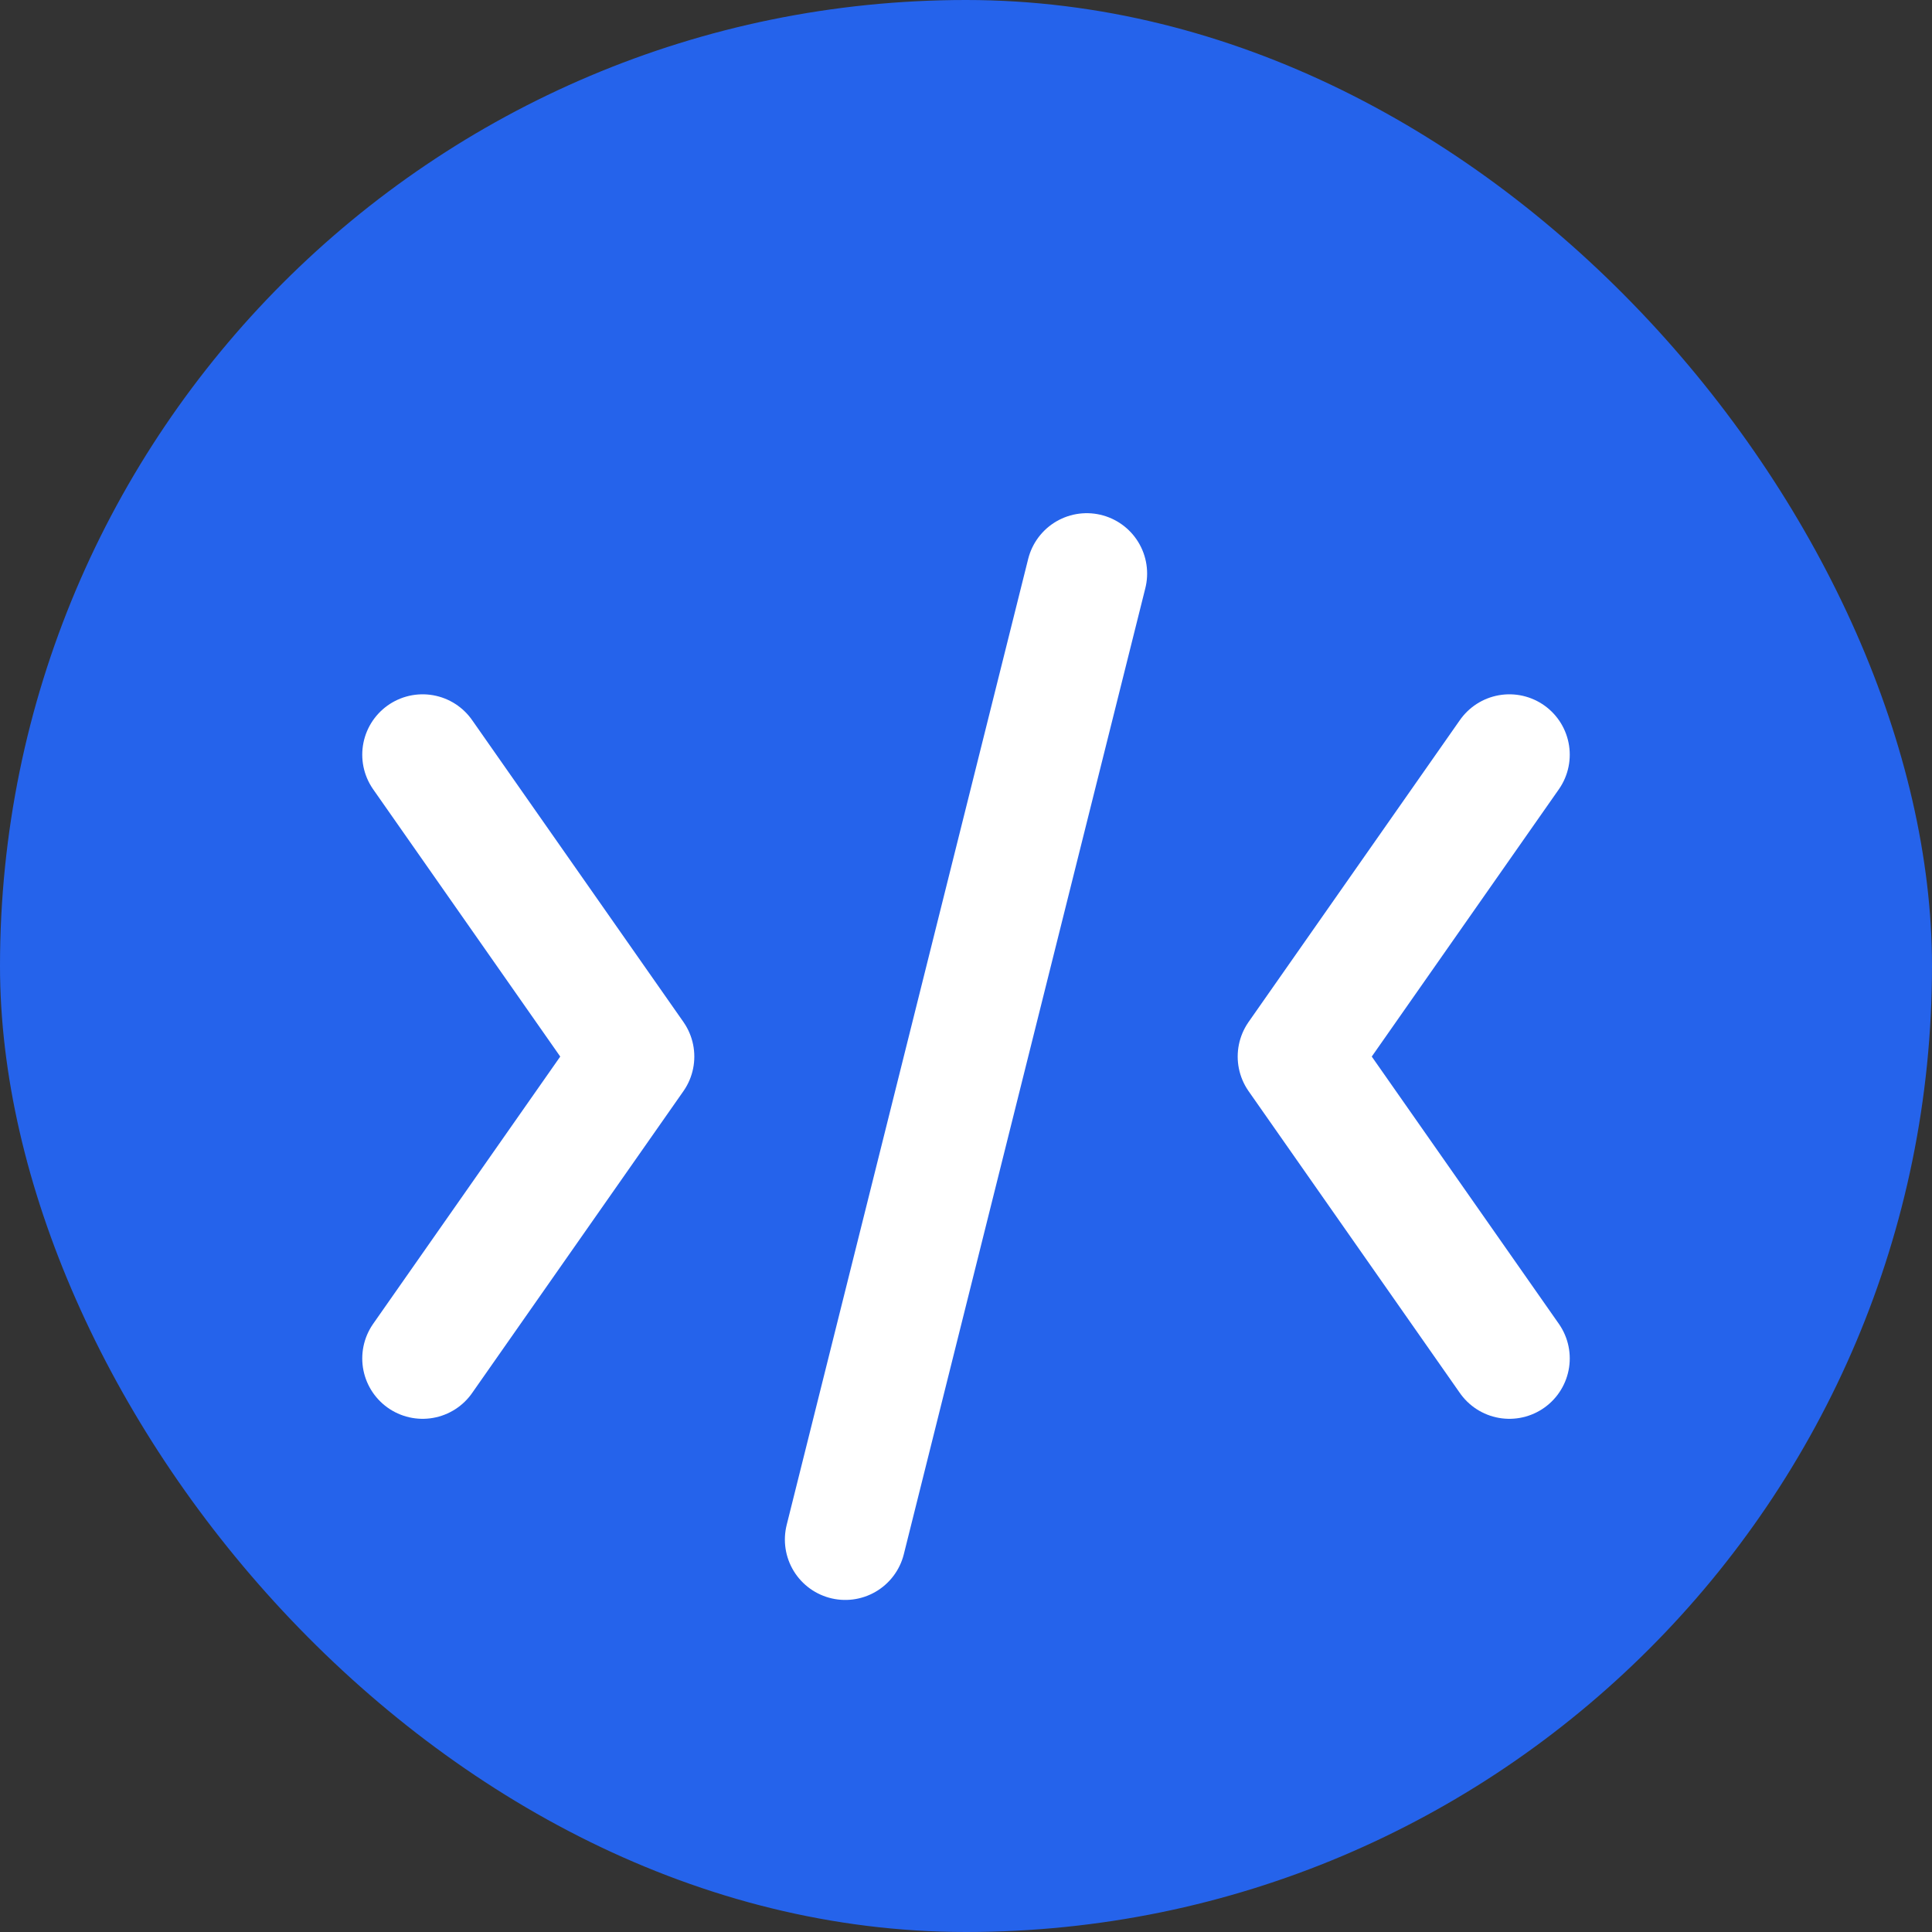
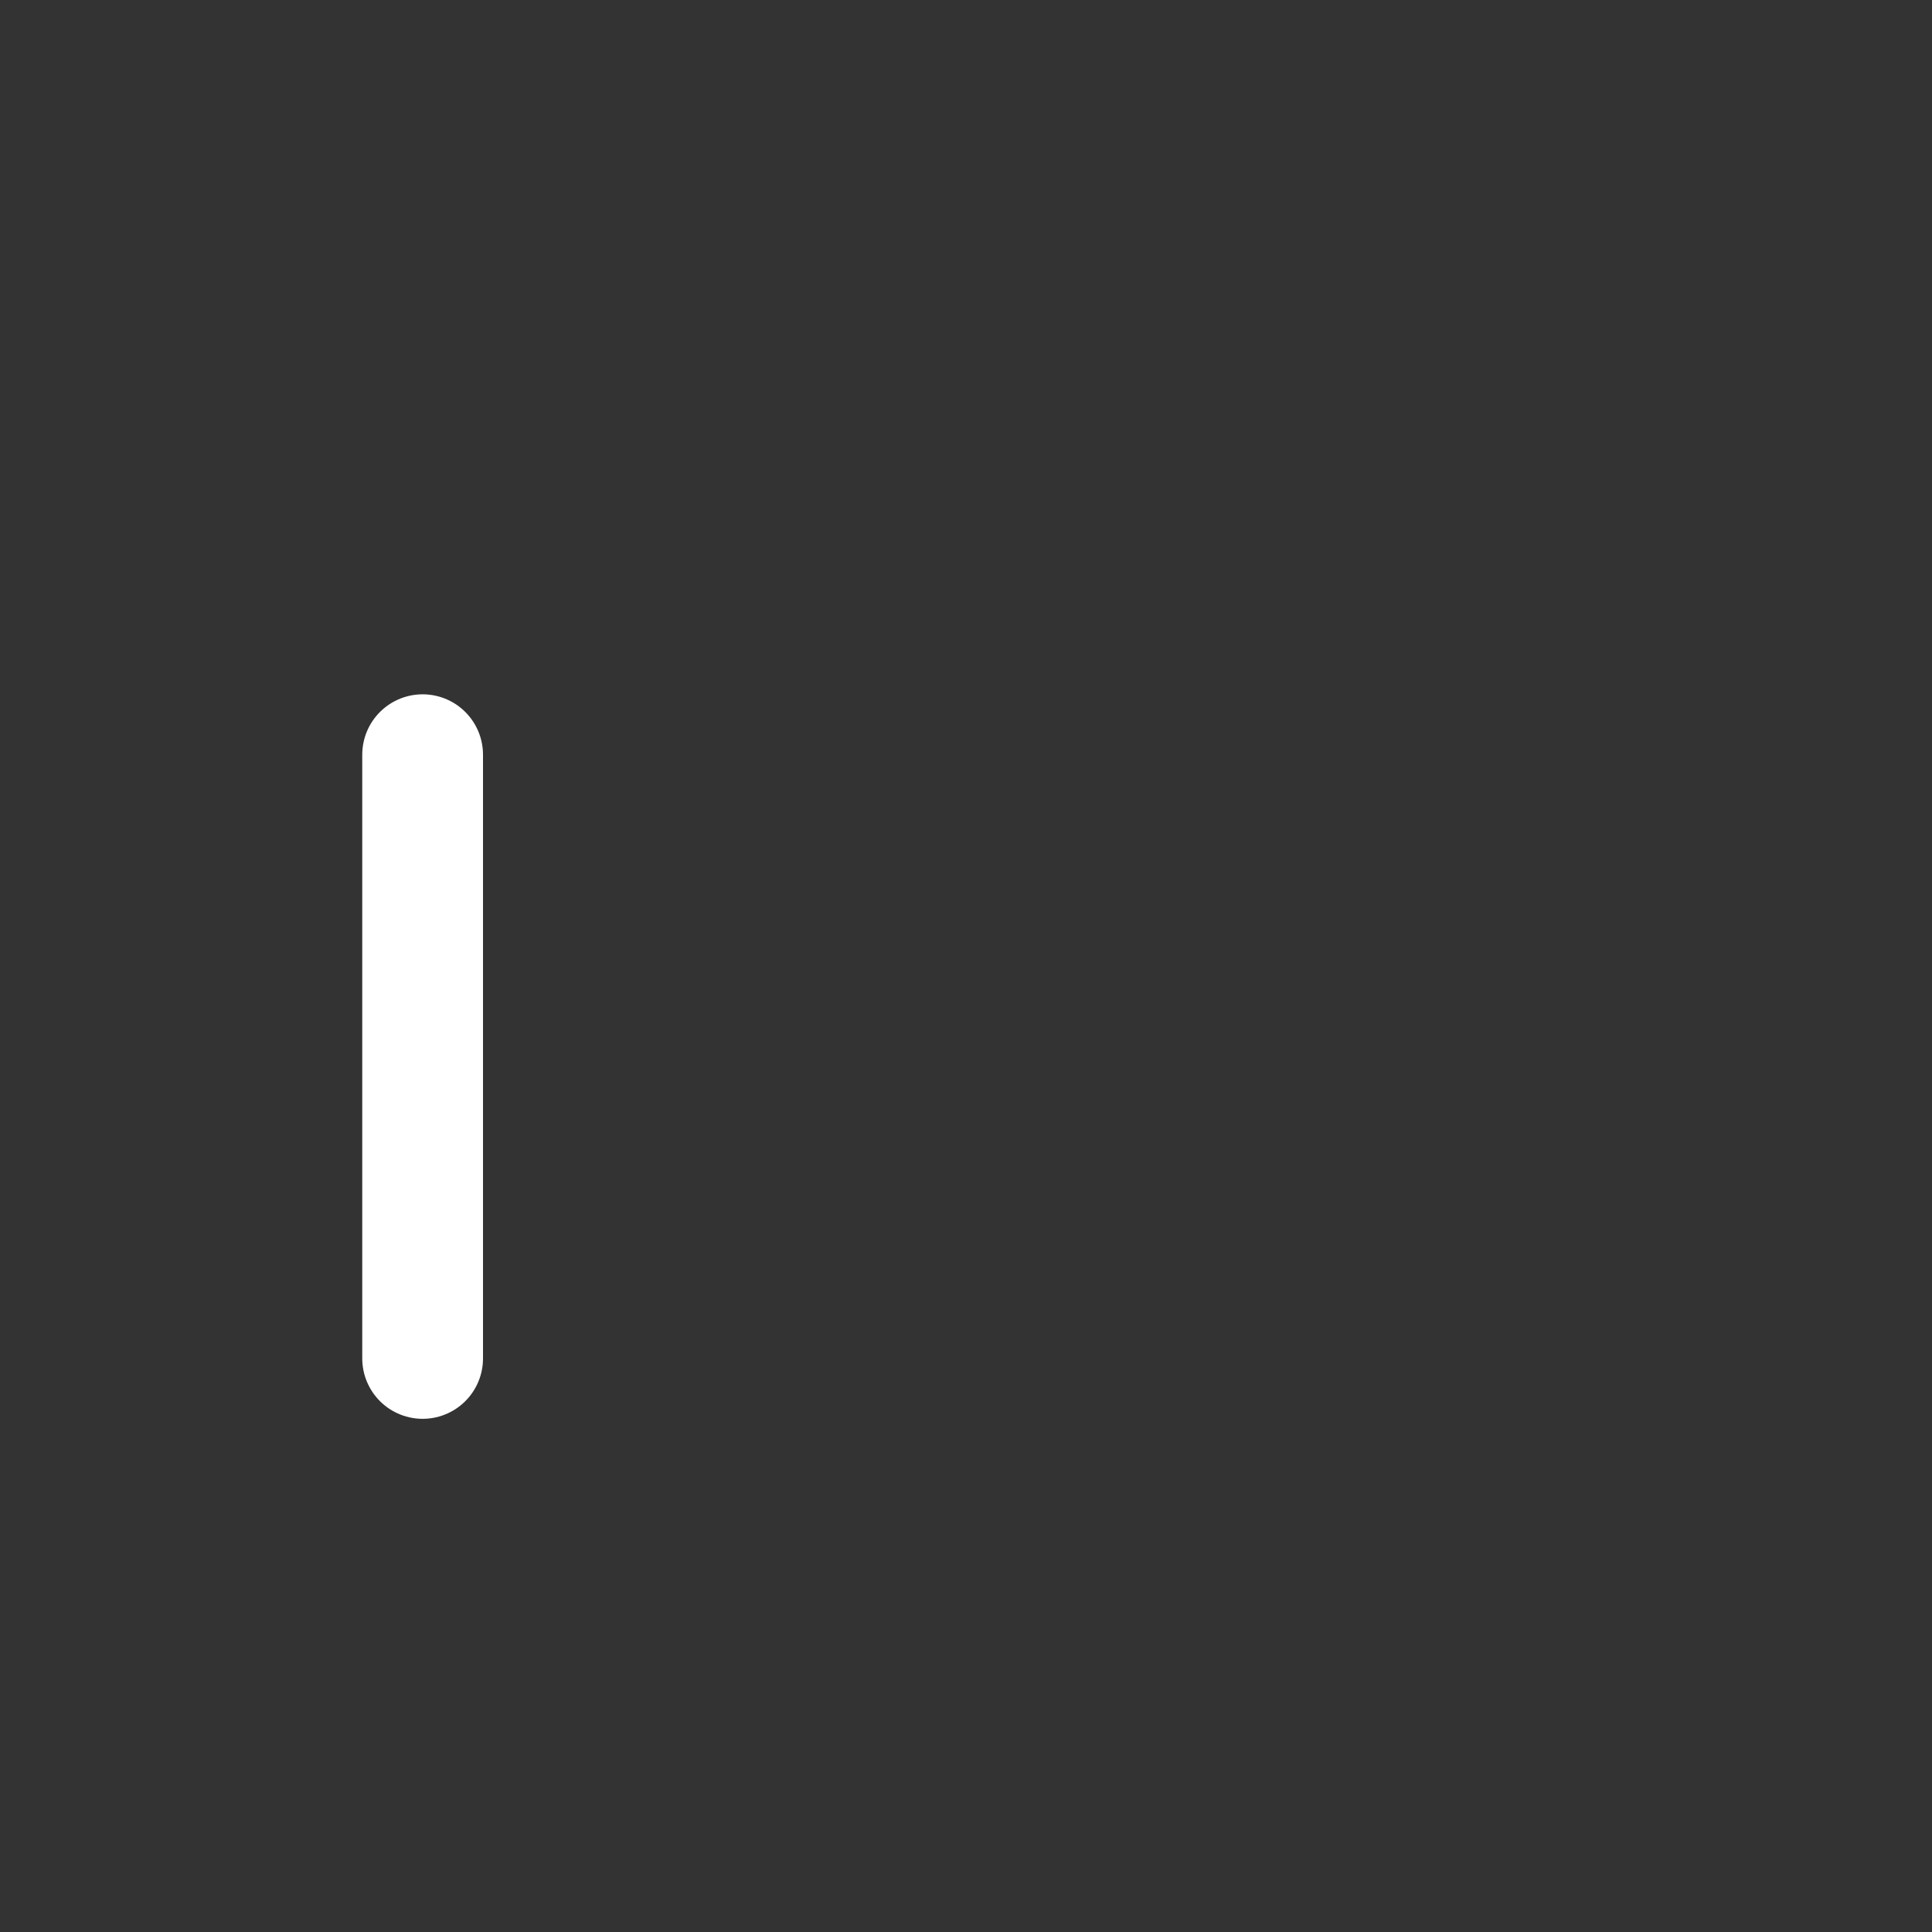
<svg xmlns="http://www.w3.org/2000/svg" width="32" height="32" viewBox="0 0 32 32" fill="none">
  <rect x="0" y="0" width="32" height="32" fill="#333333" stroke="none" />
-   <rect width="32" height="32" rx="16" fill="#2563EB" />
-   <path d="M7 12.5L10.5 17.5L7 22.5" stroke="white" stroke-width="2" stroke-linecap="round" stroke-linejoin="round" />
-   <path d="M25 12.5L21.5 17.5L25 22.5" stroke="white" stroke-width="2" stroke-linecap="round" stroke-linejoin="round" />
-   <path d="M18 9.5L14 25.5" stroke="white" stroke-width="2" stroke-linecap="round" stroke-linejoin="round" />
+   <path d="M7 12.5L7 22.5" stroke="white" stroke-width="2" stroke-linecap="round" stroke-linejoin="round" />
</svg>